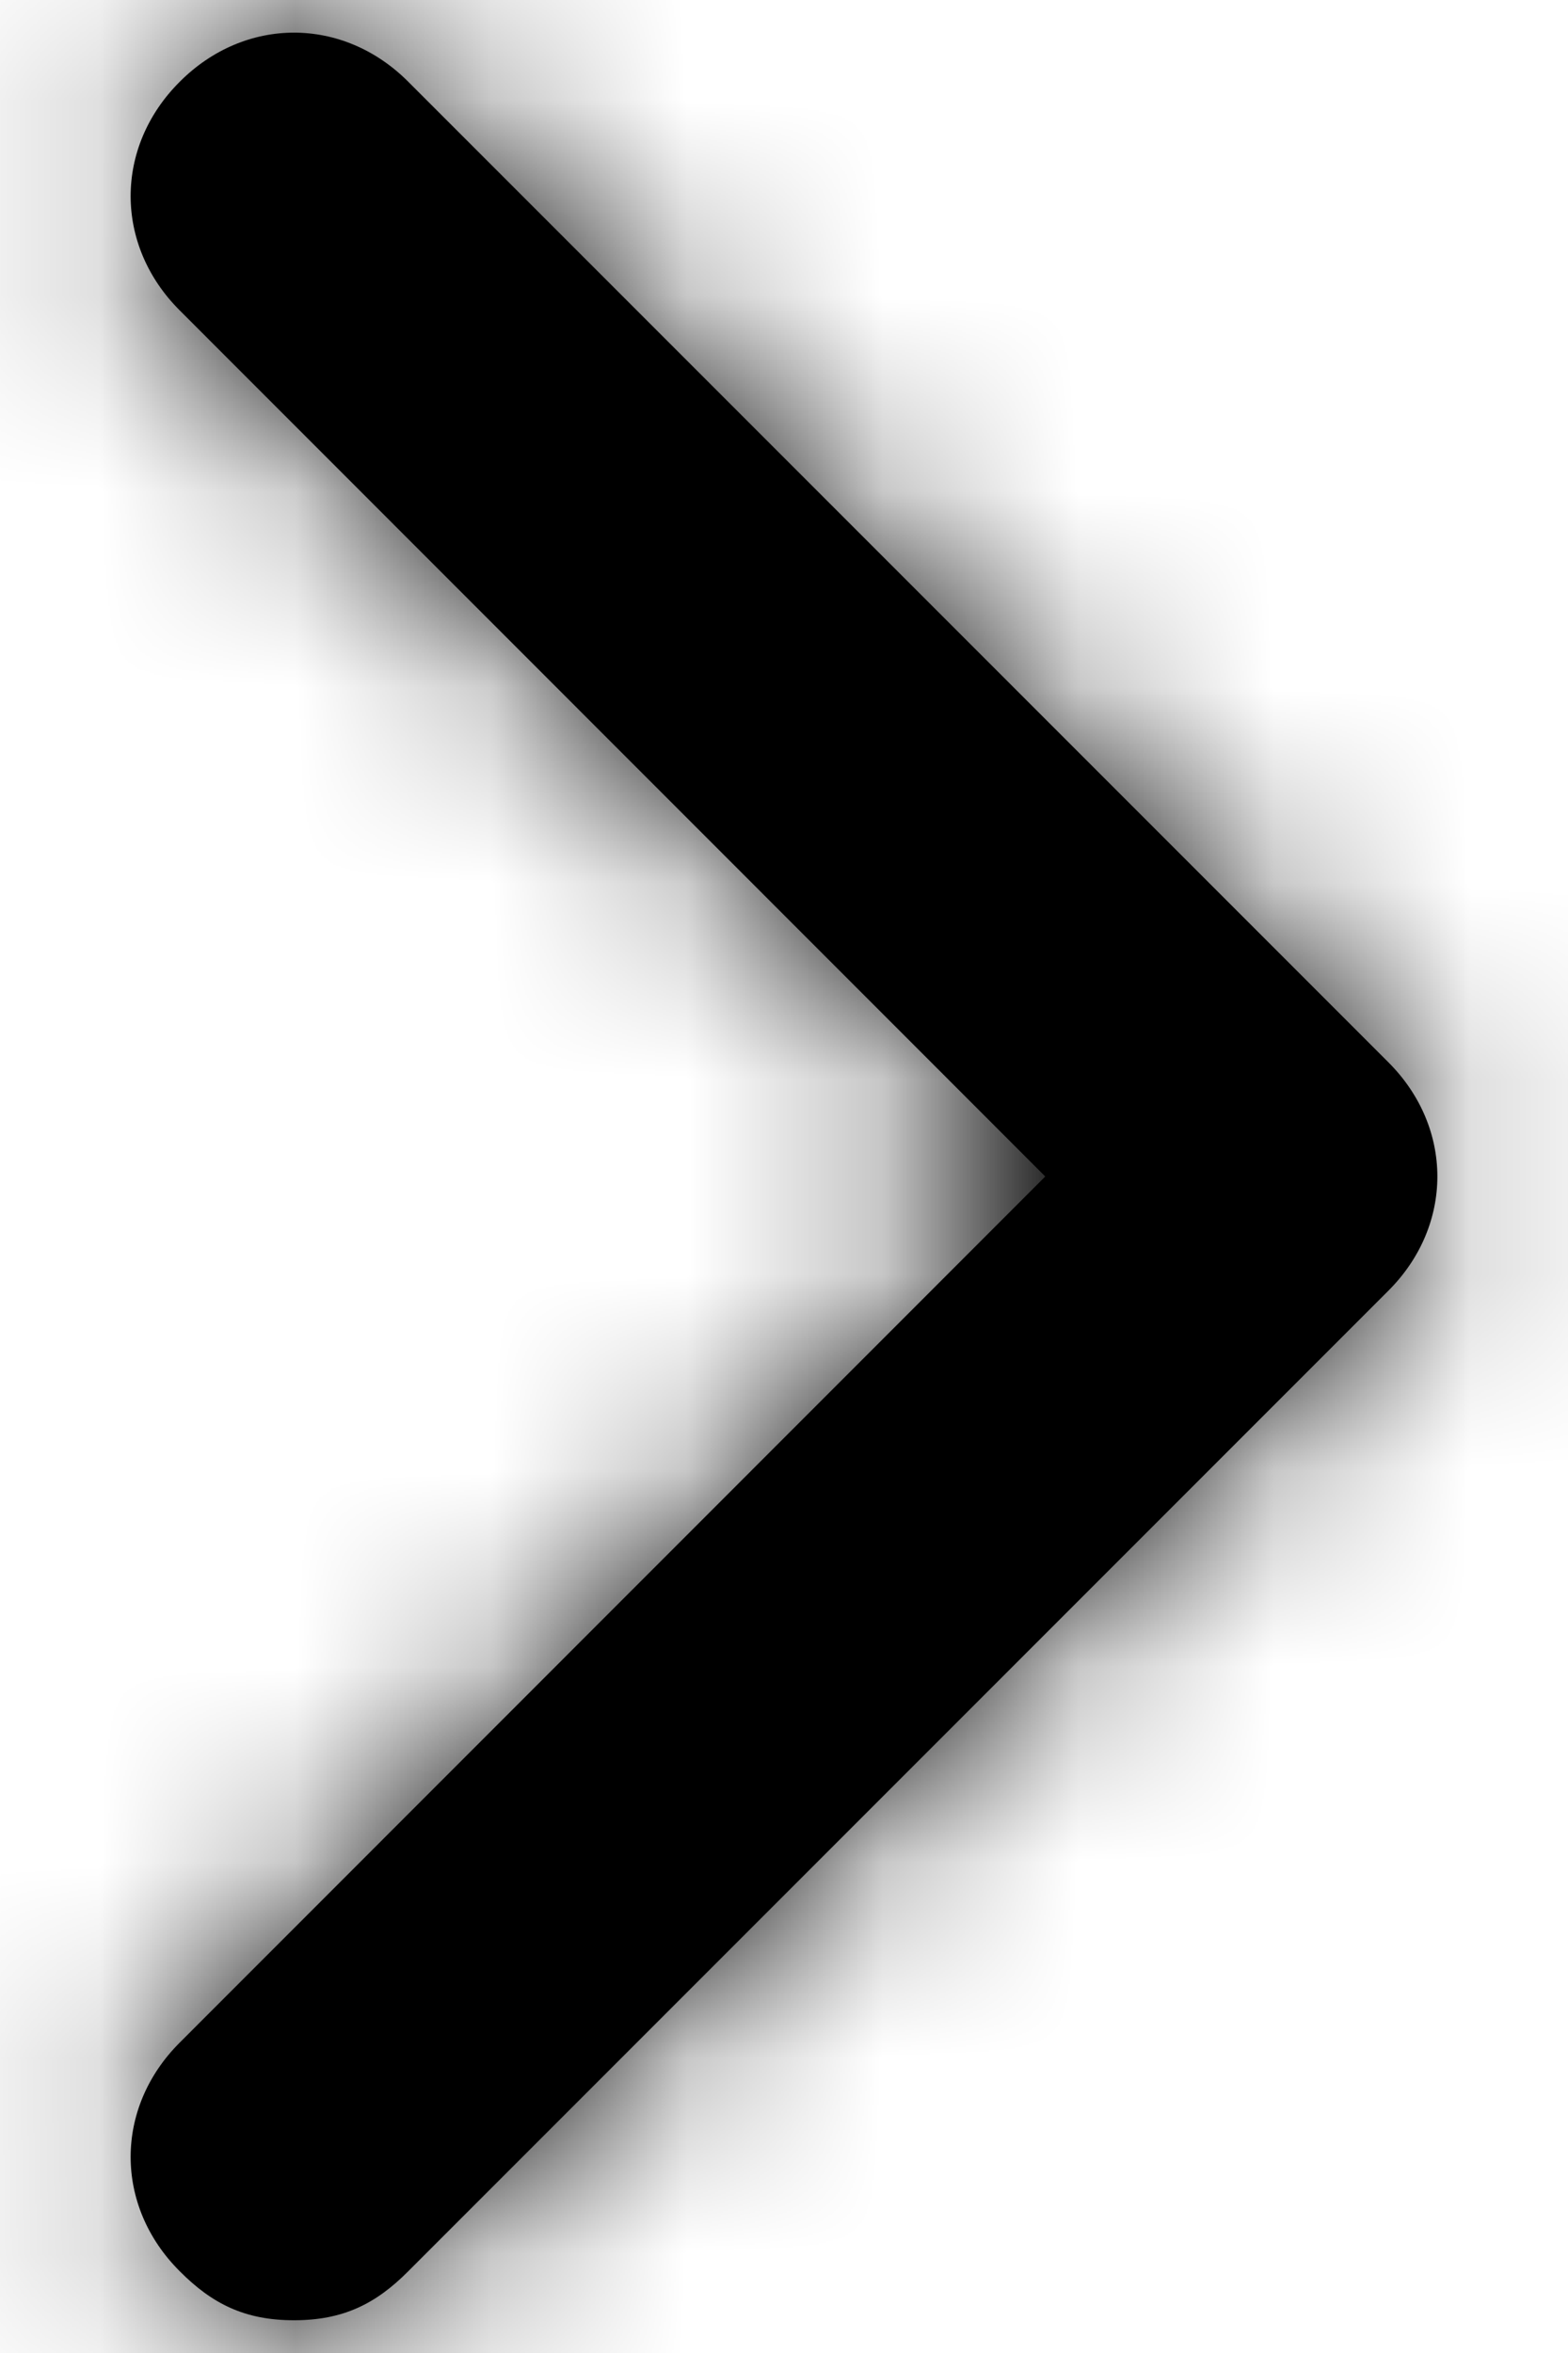
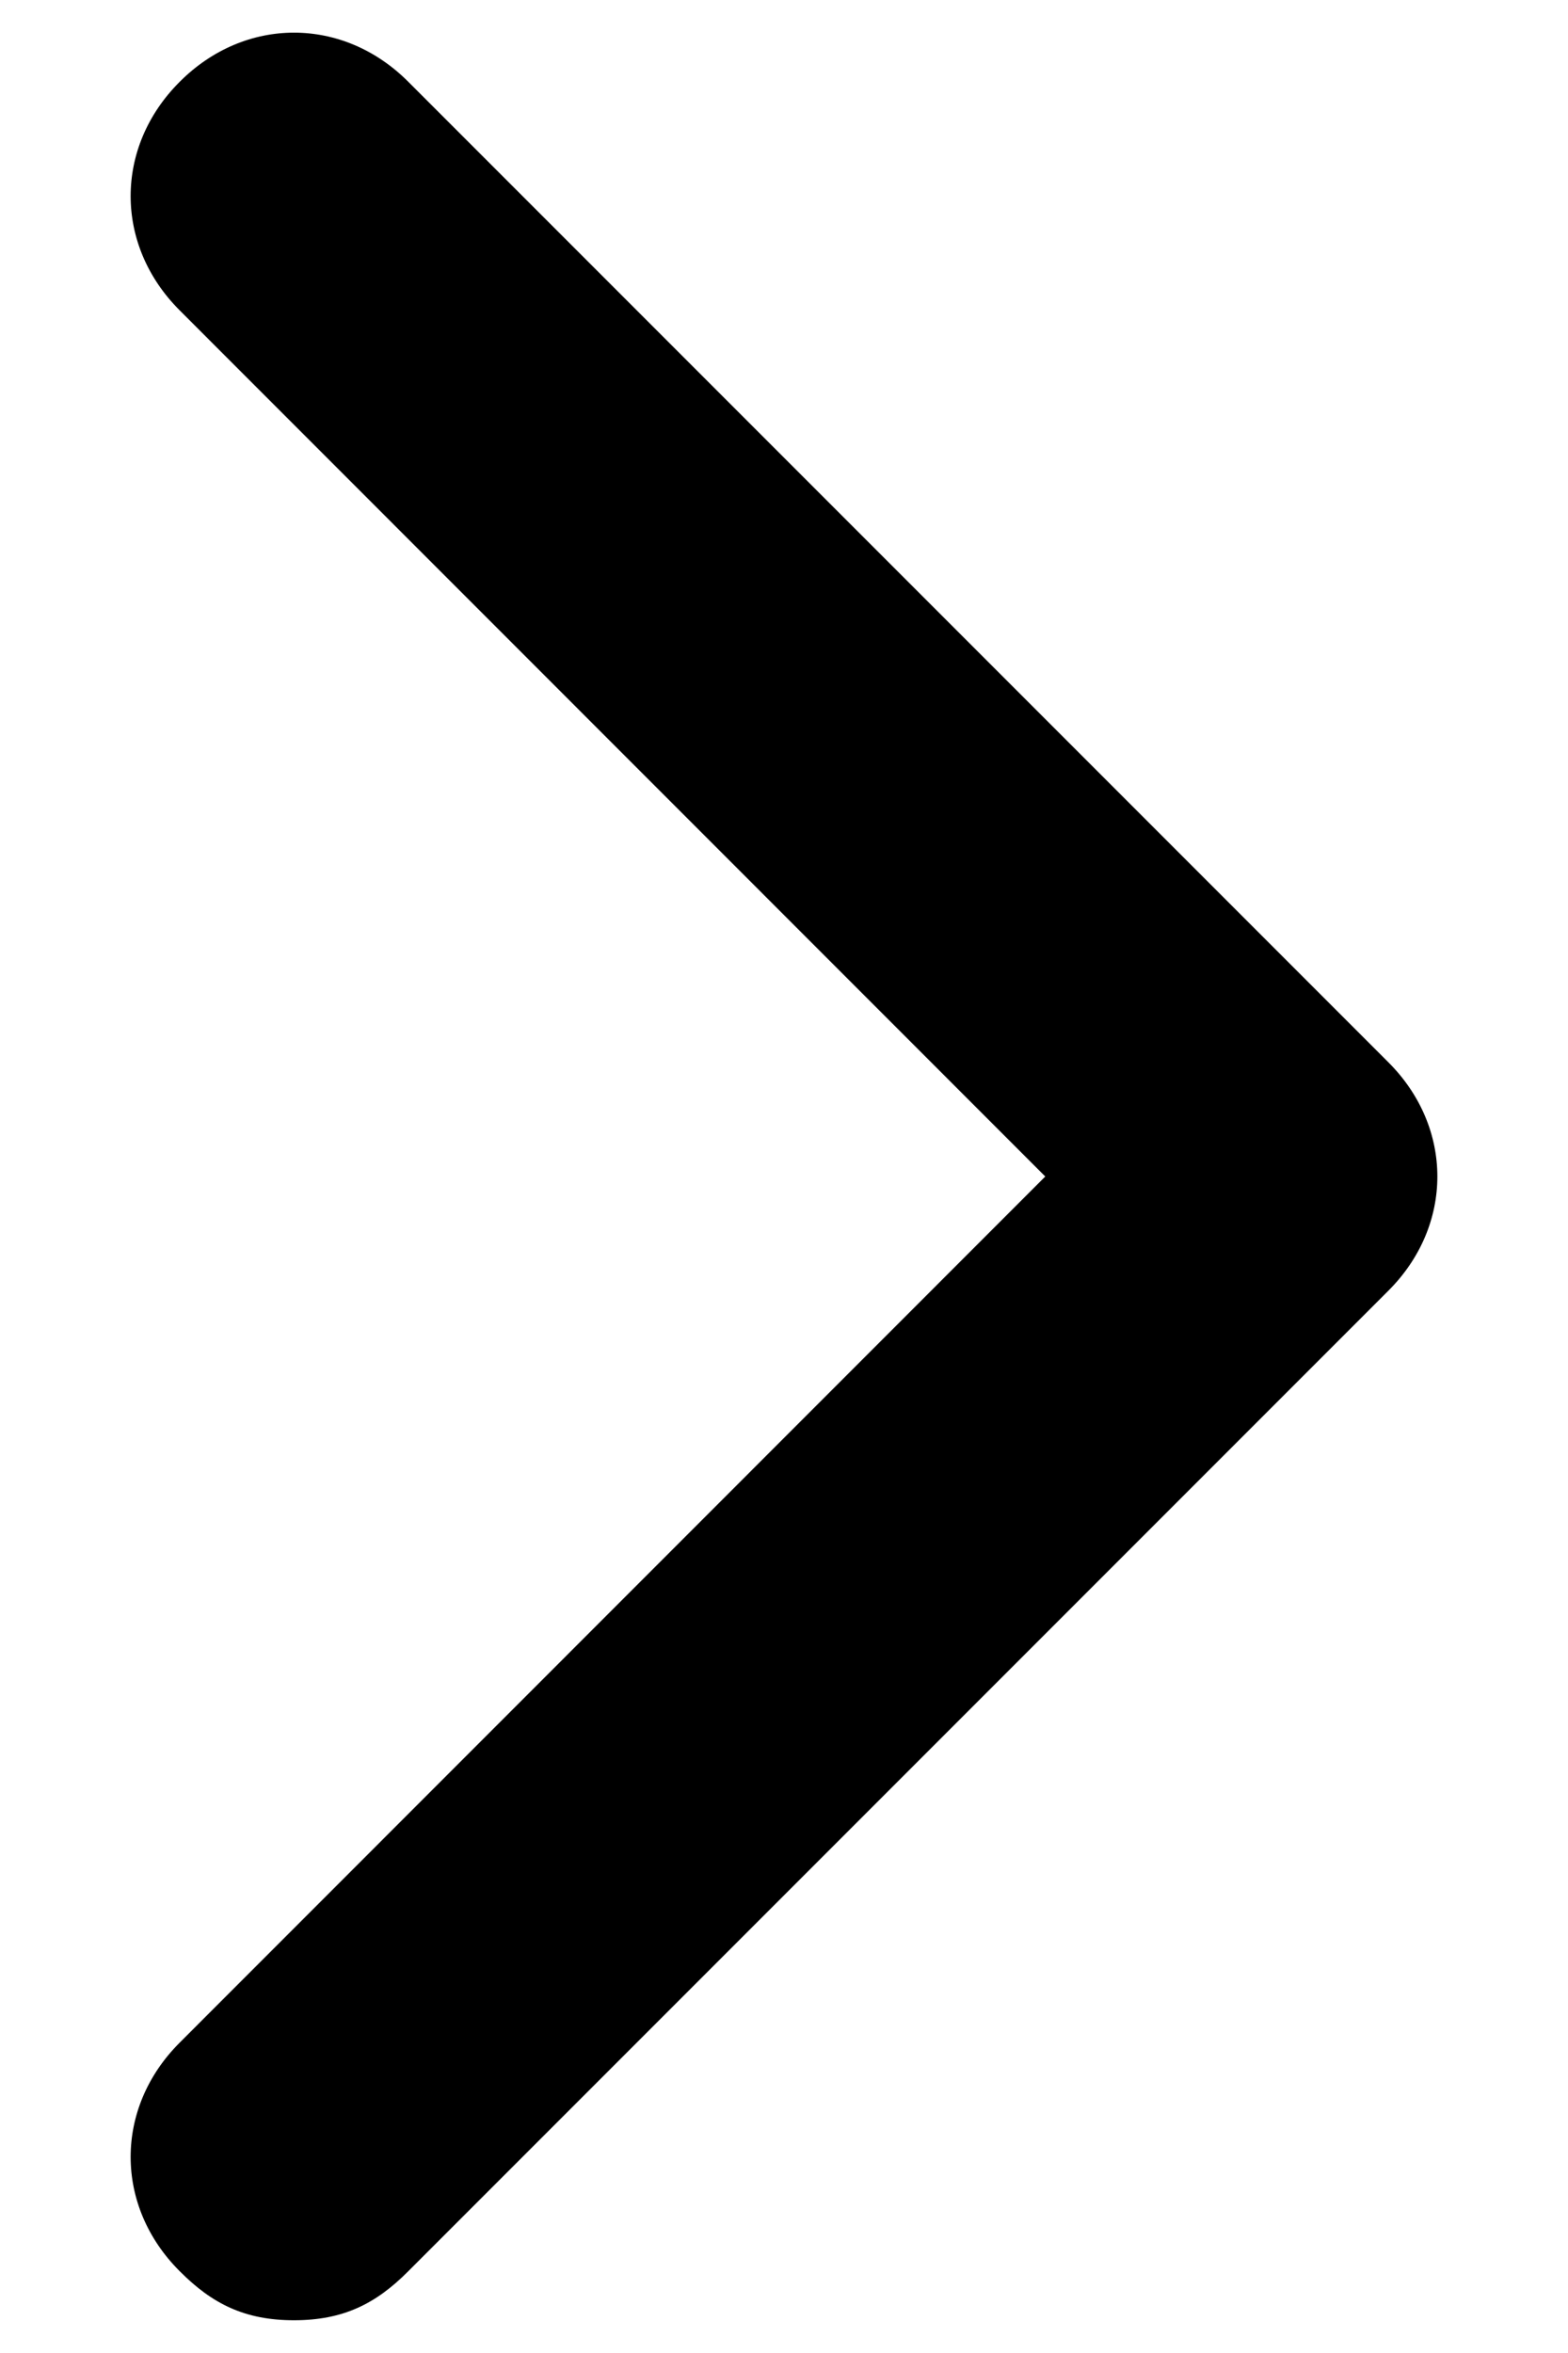
<svg xmlns="http://www.w3.org/2000/svg" xmlns:xlink="http://www.w3.org/1999/xlink" width="8px" height="12px" viewBox="0 0 8 12" version="1.1">
  <title>6EE9630B-0764-42A0-B61E-5EAAADA4F0B4</title>
  <desc>Created with sketchtool.</desc>
  <defs>
    <path d="M7.083,6.583 L2.083,11.583 C1.917,11.75 1.75,11.833 1.5,11.833 C1.25,11.833 1.083,11.75 0.917,11.583 C0.583,11.25 0.583,10.75 0.917,10.417 L5.333,6 L0.917,1.583 C0.583,1.25 0.583,0.75 0.917,0.417 C1.25,0.083 1.75,0.083 2.083,0.417 L7.083,5.417 C7.417,5.75 7.417,6.25 7.083,6.583 Z" id="path-1" />
  </defs>
  <g id="Page-1" stroke="none" stroke-width="1" fill="none" fill-rule="evenodd">
    <g id="Homepage" transform="translate(-896, -2053)">
      <g id="Group" transform="translate(0, 1563)">
        <g id="Card-1" transform="translate(633, 145)">
          <g id="icon-/-clock" transform="translate(263, 345)">
            <mask id="mask-2" fill="white">
              <use xlink:href="#path-1" />
            </mask>
            <use id="Mask" fill="#000000" fill-rule="nonzero" xlink:href="#path-1" />
            <g id="Icon-Color" mask="url(#mask-2)" fill="#000000">
              <g transform="translate(-6, -4)" id="Shape">
-                 <rect x="0" y="0" width="20" height="20" />
-               </g>
+                 </g>
            </g>
          </g>
        </g>
      </g>
    </g>
  </g>
</svg>